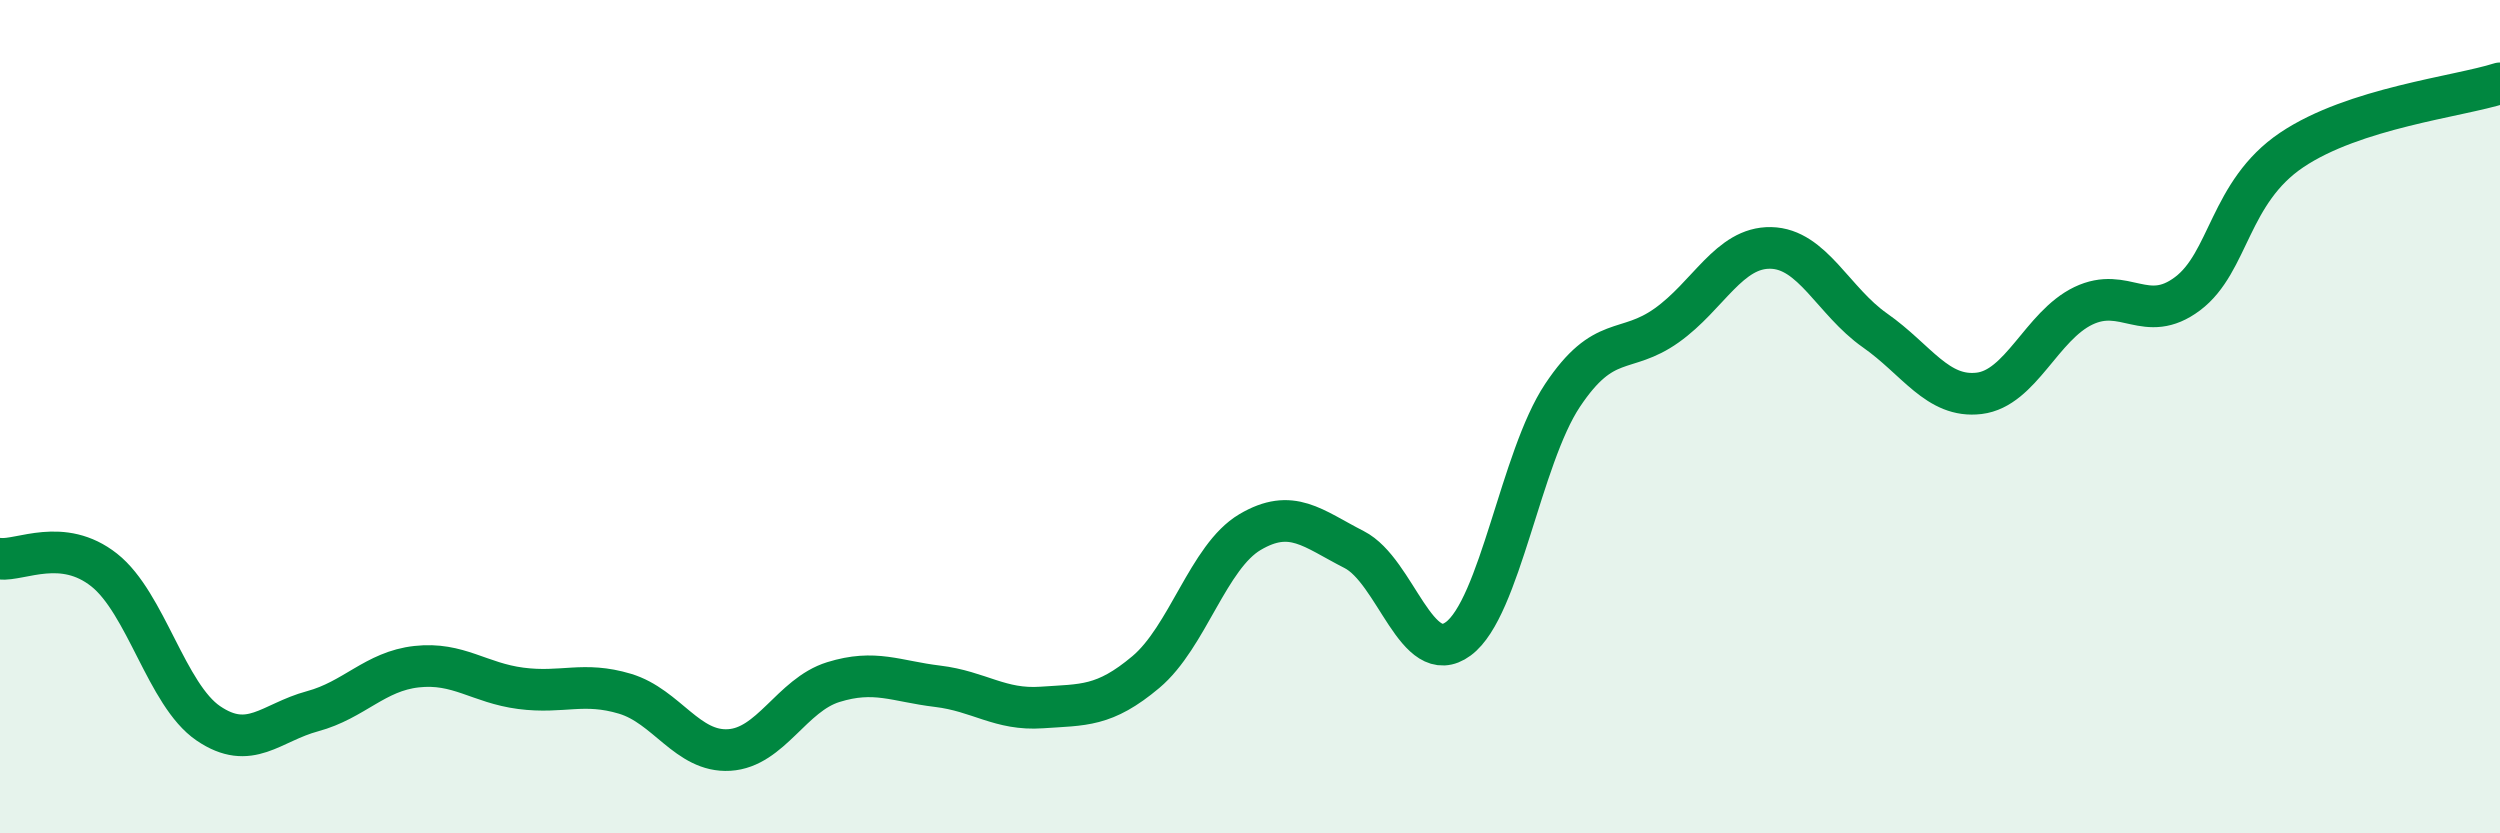
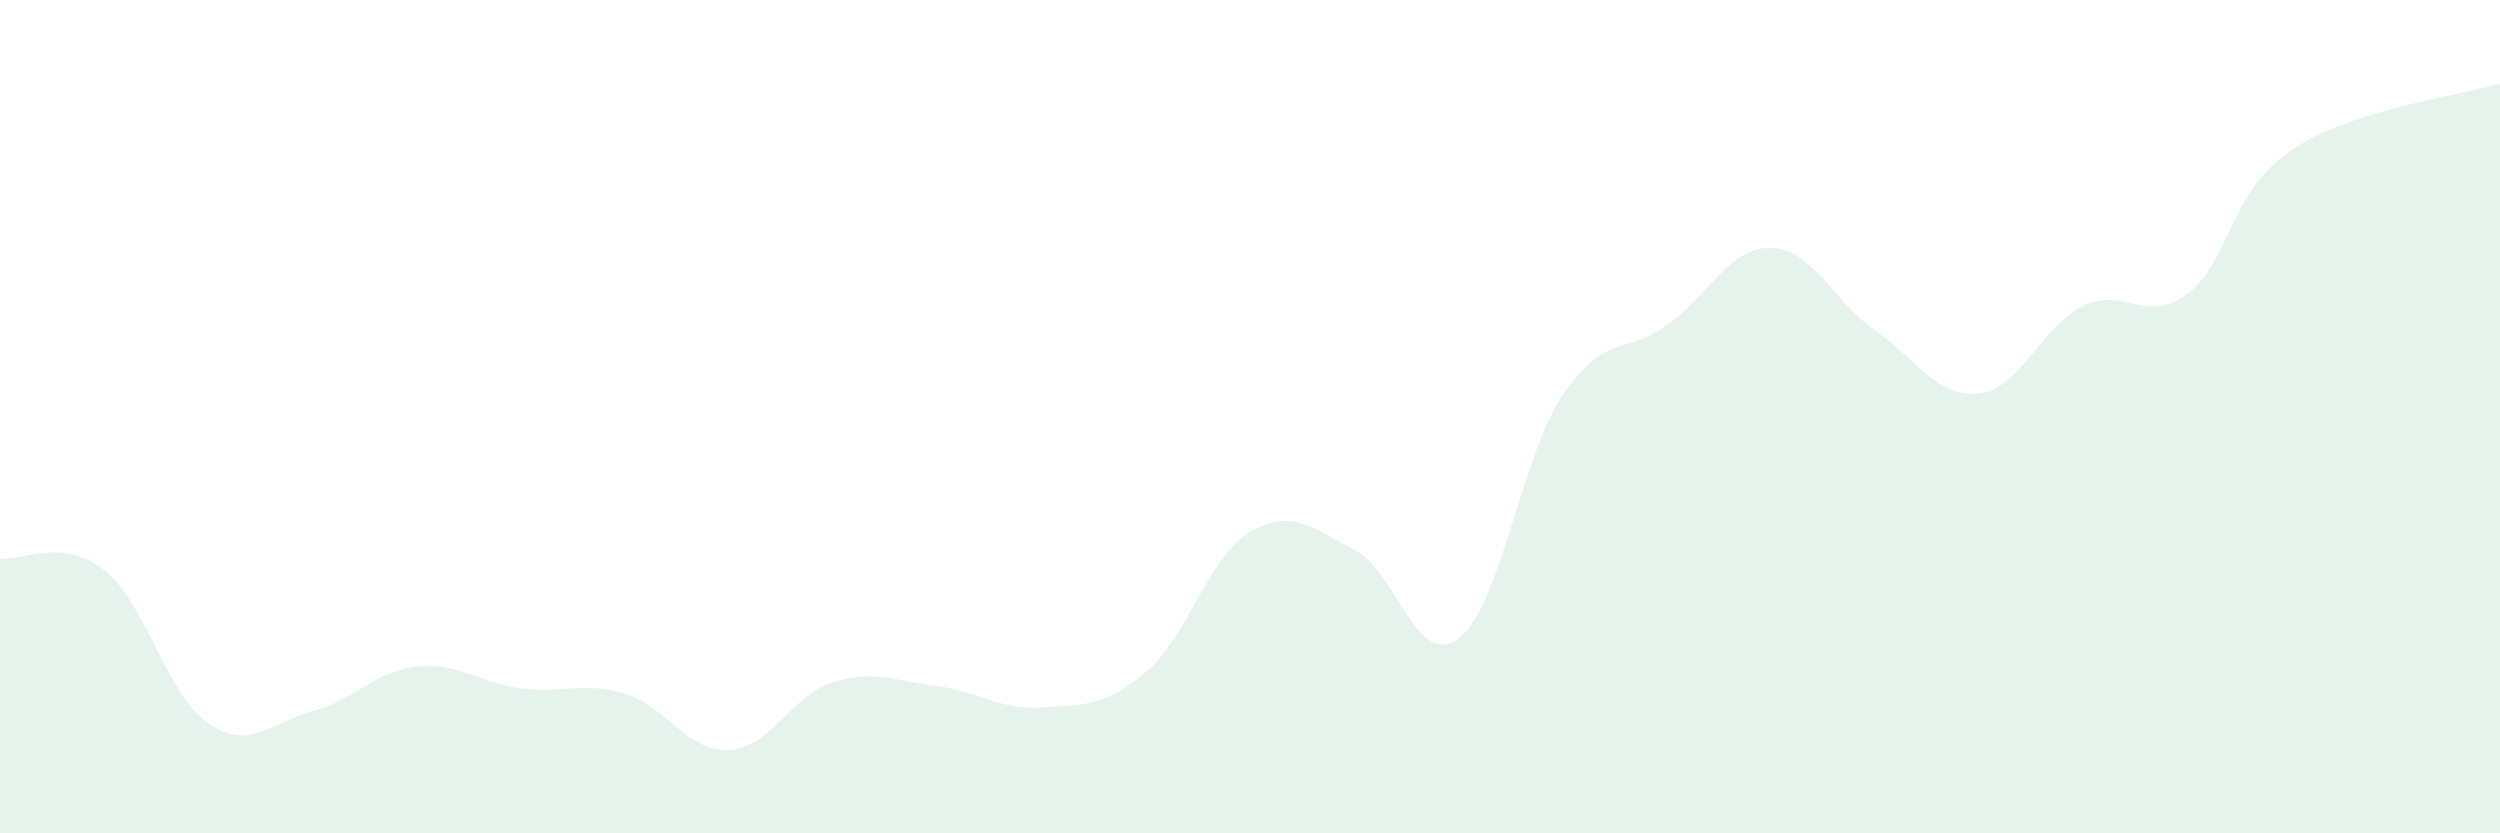
<svg xmlns="http://www.w3.org/2000/svg" width="60" height="20" viewBox="0 0 60 20">
  <path d="M 0,13.41 C 0.5,13.46 1.5,12.89 2.5,13.68 C 3.5,14.47 4,16.68 5,17.36 C 6,18.04 6.5,17.34 7.5,17.07 C 8.5,16.8 9,16.11 10,16 C 11,15.89 11.5,16.39 12.5,16.52 C 13.5,16.65 14,16.35 15,16.65 C 16,16.95 16.5,18.06 17.5,18 C 18.5,17.94 19,16.68 20,16.37 C 21,16.06 21.5,16.35 22.5,16.47 C 23.5,16.59 24,17.05 25,16.98 C 26,16.91 26.5,16.97 27.5,16.13 C 28.5,15.29 29,13.36 30,12.77 C 31,12.18 31.5,12.68 32.5,13.19 C 33.5,13.7 34,16.07 35,15.33 C 36,14.59 36.5,10.99 37.5,9.49 C 38.5,7.99 39,8.52 40,7.81 C 41,7.1 41.5,5.93 42.5,5.95 C 43.5,5.97 44,7.23 45,7.93 C 46,8.63 46.5,9.56 47.5,9.44 C 48.5,9.32 49,7.82 50,7.34 C 51,6.86 51.5,7.8 52.5,7.05 C 53.5,6.3 53.5,4.61 55,3.6 C 56.5,2.59 59,2.32 60,2L60 20L0 20Z" fill="#008740" opacity="0.1" stroke-linecap="round" stroke-linejoin="round" />
-   <path d="M 0,13.41 C 0.5,13.46 1.5,12.89 2.5,13.68 C 3.5,14.47 4,16.68 5,17.36 C 6,18.04 6.5,17.34 7.5,17.07 C 8.5,16.8 9,16.11 10,16 C 11,15.89 11.5,16.39 12.5,16.52 C 13.5,16.65 14,16.35 15,16.65 C 16,16.95 16.5,18.06 17.5,18 C 18.5,17.94 19,16.68 20,16.37 C 21,16.06 21.5,16.35 22.5,16.47 C 23.5,16.59 24,17.05 25,16.98 C 26,16.91 26.5,16.97 27.5,16.13 C 28.5,15.29 29,13.36 30,12.77 C 31,12.18 31.5,12.68 32.5,13.19 C 33.5,13.7 34,16.07 35,15.33 C 36,14.59 36.5,10.99 37.5,9.49 C 38.5,7.99 39,8.52 40,7.81 C 41,7.1 41.5,5.93 42.5,5.95 C 43.5,5.97 44,7.23 45,7.93 C 46,8.63 46.5,9.56 47.5,9.44 C 48.5,9.32 49,7.82 50,7.34 C 51,6.86 51.5,7.8 52.5,7.05 C 53.5,6.3 53.5,4.61 55,3.6 C 56.5,2.59 59,2.32 60,2" stroke="#008740" stroke-width="1" fill="none" stroke-linecap="round" stroke-linejoin="round" />
</svg>